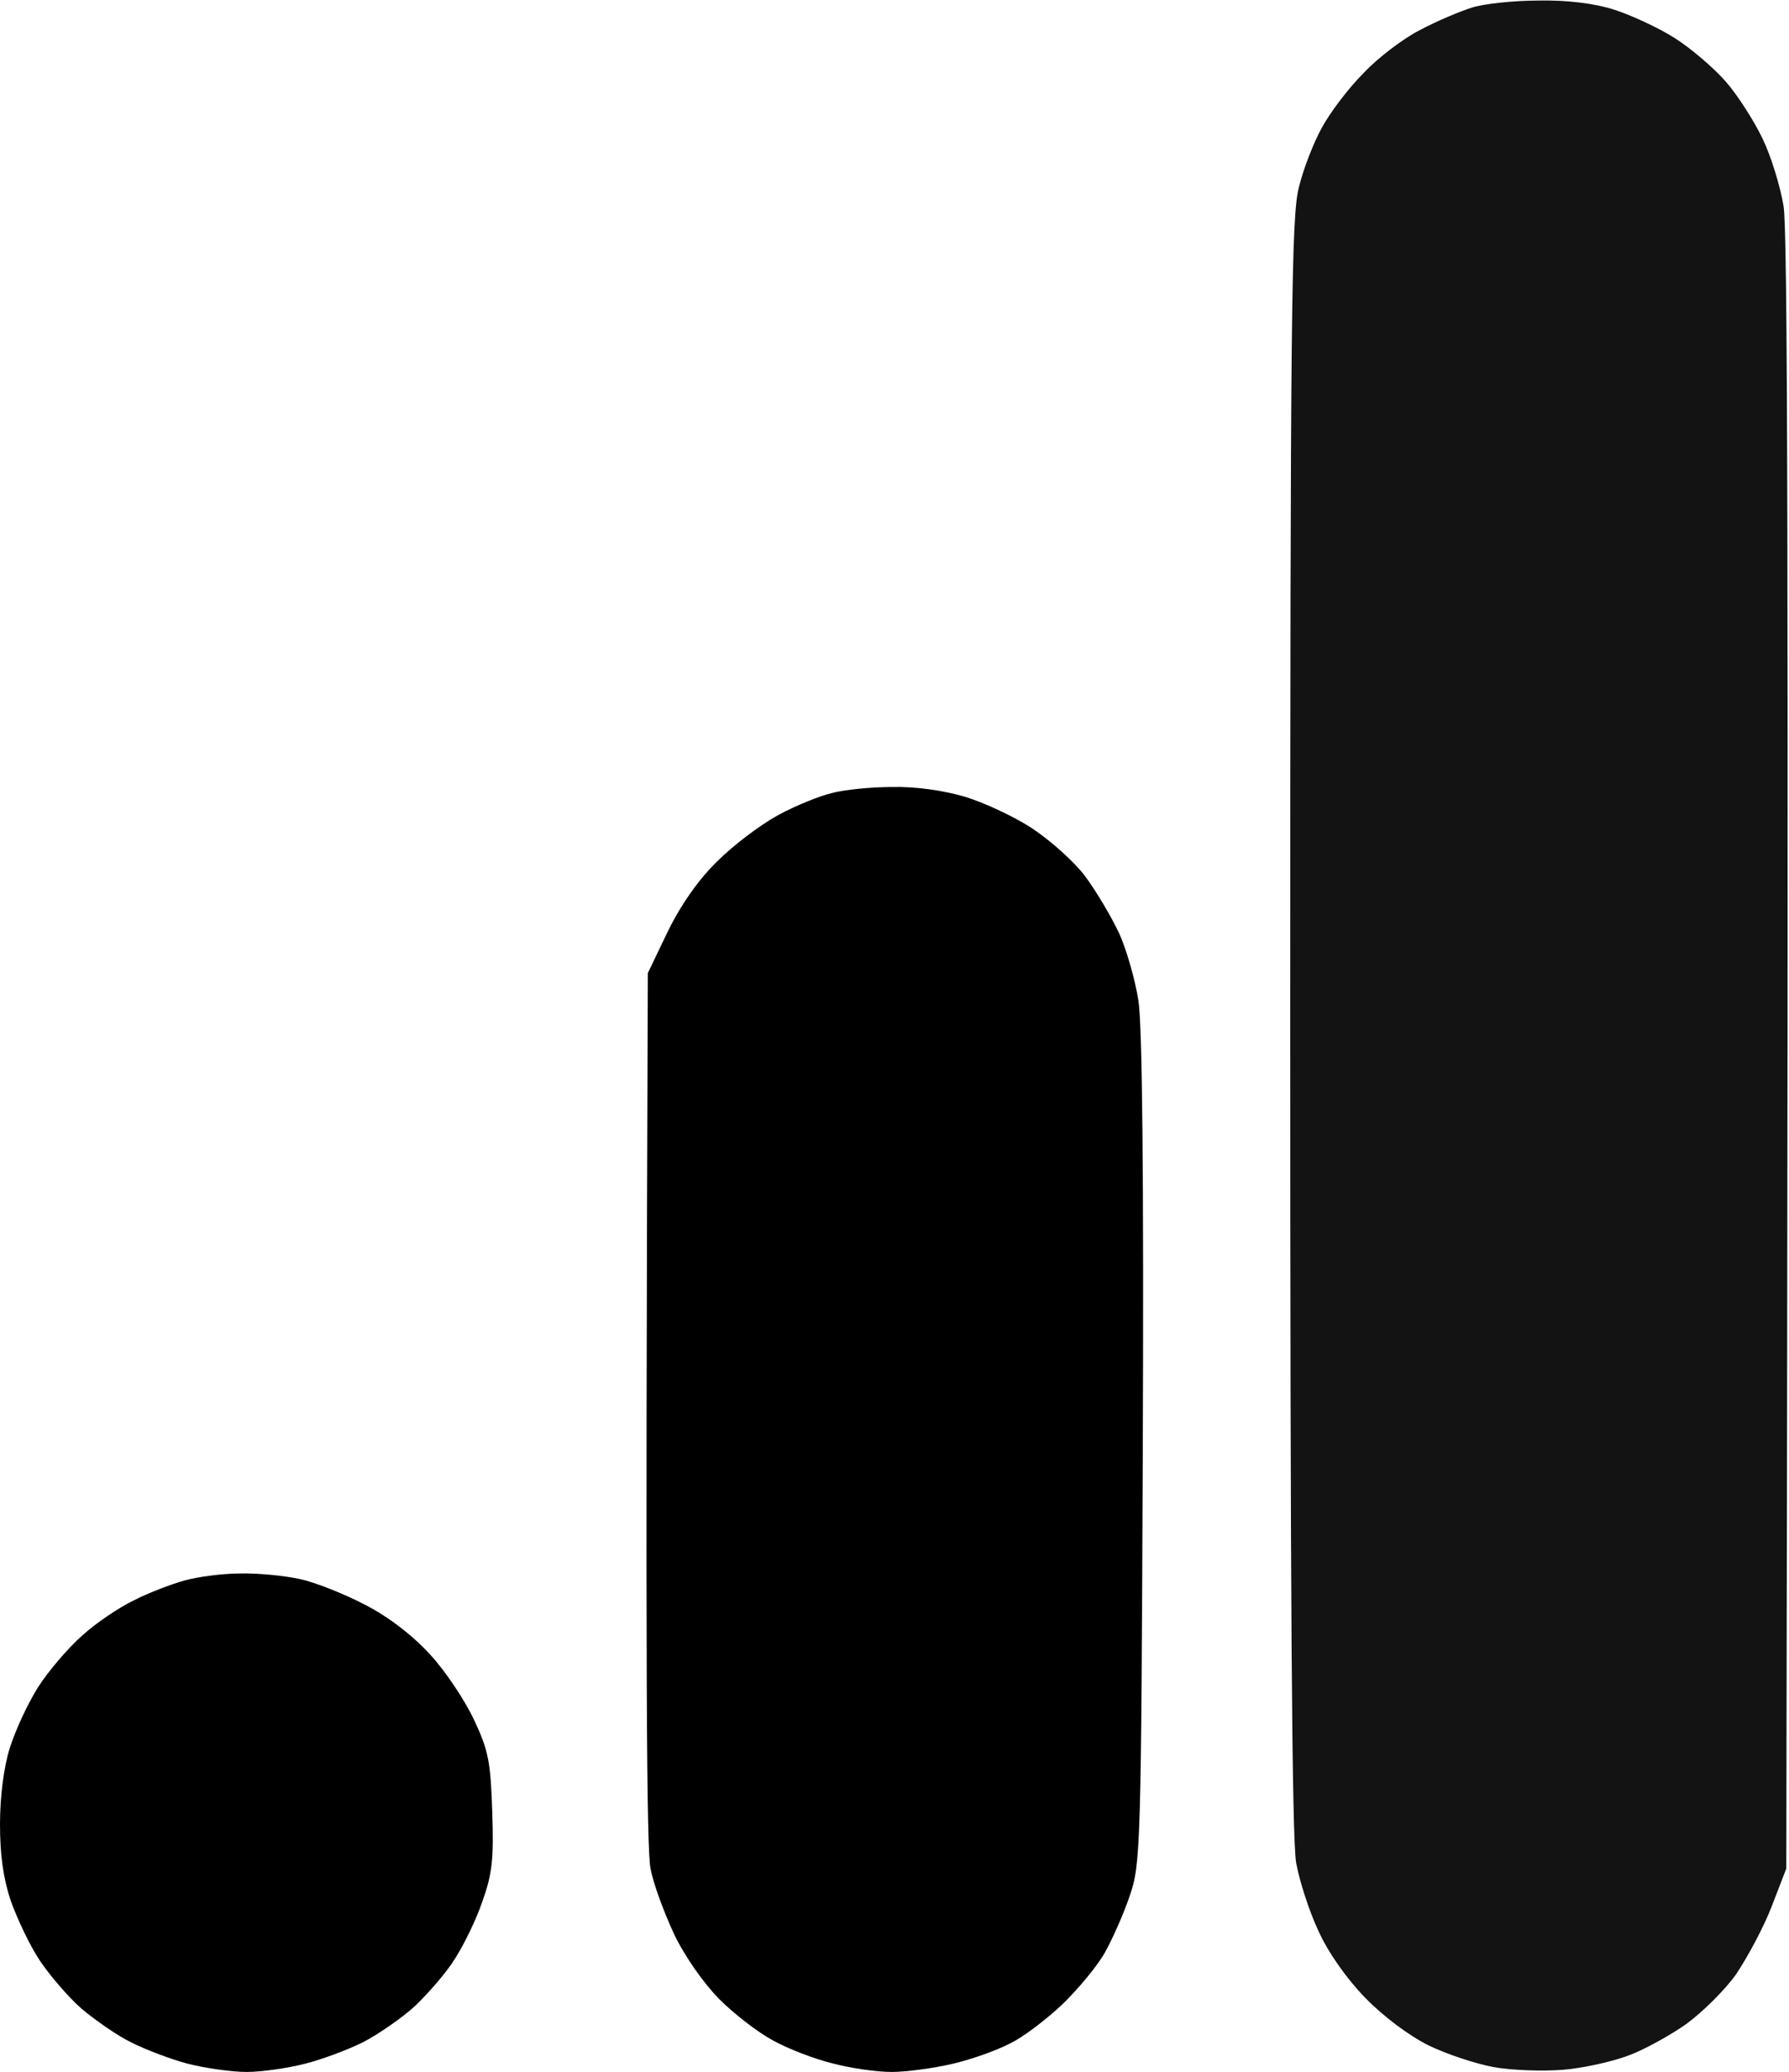
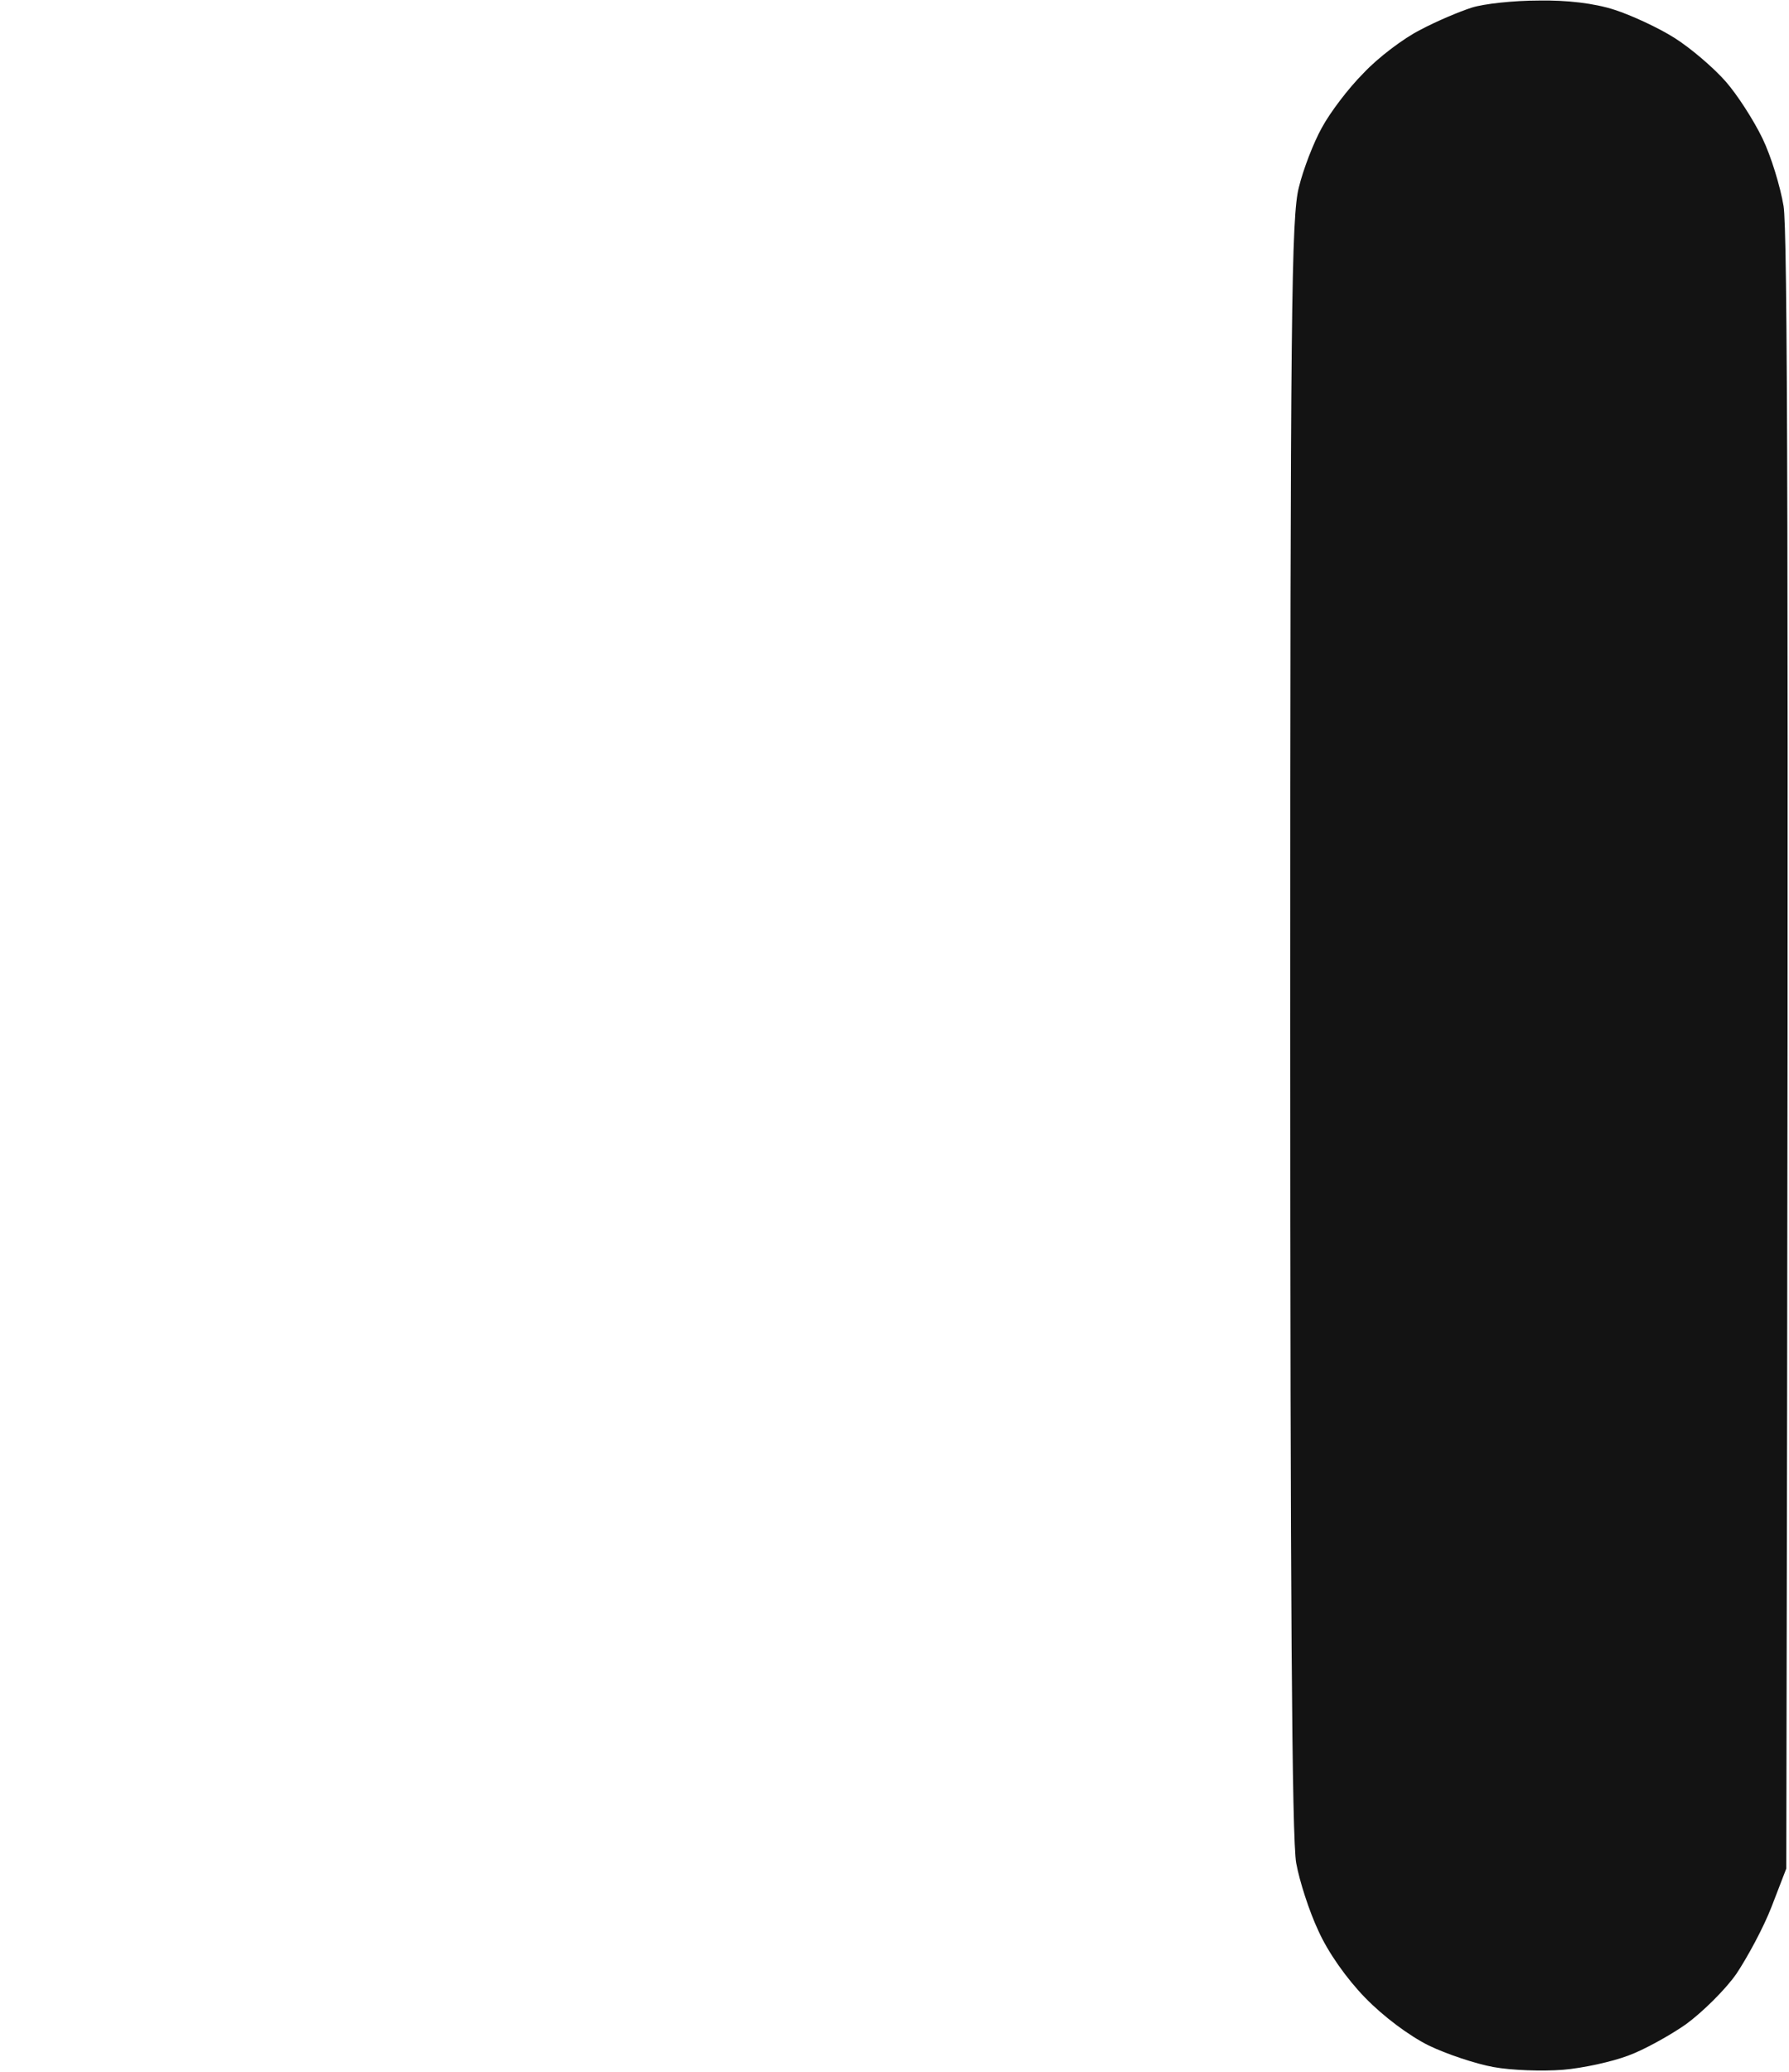
<svg xmlns="http://www.w3.org/2000/svg" version="1.2" viewBox="0 0 330 382" width="330" height="382">
  <title>logo_product_google-analytics-svg</title>
  <style>
		.s0 { fill: #000000 } 
		.s1 { fill: #131313 } 
	</style>
-   <path id="Layer" class="s0" d="m153.5 146.2c-2.2 0.5-6.7 2.3-10 4.1-3.3 1.8-8.3 5.6-11.2 8.5-3.4 3.3-6.7 8-9.1 12.9l-3.7 7.7c-0.5 132.1-0.2 161.9 0.5 165.1 0.5 2.8 2.5 8.1 4.3 12 2 4.2 5.4 9 8.3 12 2.8 2.8 7.2 6.2 10 7.7 2.7 1.5 7.6 3.4 10.9 4.2 3.3 0.9 8.2 1.6 11 1.6 2.7 0 7.8-0.7 11.2-1.5 3.5-0.8 8.2-2.5 10.5-3.7 2.4-1.1 6.7-4.4 9.7-7.2 2.9-2.8 6.5-7.1 7.9-9.6 1.4-2.5 3.5-7.2 4.6-10.5 2-5.8 2.1-8.8 2.4-82 0.2-51.3-0.1-78.3-0.8-83-0.6-3.8-2.2-9.5-3.6-12.5-1.4-3-4.2-7.7-6.2-10.4-2-2.7-6.4-6.6-9.7-8.8-3.3-2.2-8.9-4.8-12.5-5.9-4.1-1.2-9.1-1.9-13.5-1.8-3.8 0-8.8 0.5-11 1.1zm-119.5 145.2c-2.5 0.7-6.7 2.3-9.4 3.7-2.7 1.3-7 4.2-9.5 6.5-2.5 2.2-6.2 6.5-8.1 9.5-1.9 3-4.2 8-5.2 11.2-1.1 3.5-1.8 8.9-1.8 14 0 5.7 0.6 10 2 14.2 1.2 3.3 3.5 8.2 5.3 10.9 1.8 2.7 5.2 6.7 7.7 8.9 2.5 2.1 6.6 5 9.3 6.3 2.6 1.3 7.3 3.1 10.4 3.9 3.2 0.8 8 1.5 10.8 1.5 2.7 0 7.6-0.7 10.7-1.5 3.2-0.8 8-2.6 10.8-4 2.7-1.4 7.1-4.4 9.6-6.7 2.5-2.4 5.9-6.3 7.4-8.8 1.6-2.5 3.9-7.2 5-10.5 1.8-5 2.1-7.8 1.8-16.5-0.3-9.2-0.7-11.3-3.4-17-1.7-3.6-5.3-9-8.1-12-3.1-3.4-7.6-6.9-11.9-9.1-3.8-2-9.3-4.2-12.2-4.8-2.8-0.6-7.8-1.1-11-1-3.1 0-7.7 0.6-10.2 1.3z" />
  <path id="Layer" class="s1" d="m271.5 1.4c-2.2 0.7-6.5 2.5-9.5 4.1-3 1.5-7.8 5.1-10.5 8-2.8 2.8-6.2 7.3-7.7 10.1-1.5 2.7-3.4 7.6-4.2 10.9-1.4 5.3-1.6 22.9-1.6 154.5 0 104.2 0.3 150.3 1.1 154.5 0.6 3.3 2.4 8.9 4.1 12.5 1.8 4 5.2 8.8 8.6 12.3 3.4 3.5 8.1 7 11.7 8.8 3.3 1.6 8.7 3.4 12 4 3.3 0.6 9 0.8 12.8 0.5 3.7-0.3 9.1-1.5 12-2.6 2.8-1 7.7-3.7 10.7-5.8 3-2.2 7.2-6.3 9.3-9.3 2-3 5-8.5 6.5-12.4l2.7-7c0.5-252.4 0.2-302.1-0.5-306.5-0.6-3.6-2.3-9.2-3.9-12.5-1.6-3.3-4.6-8-6.8-10.5-2.2-2.5-6.4-6.1-9.4-8-3-1.9-8-4.2-11.1-5.2-3.7-1.2-8.8-1.8-14-1.7-4.6 0-10.1 0.6-12.3 1.3z" />
</svg>